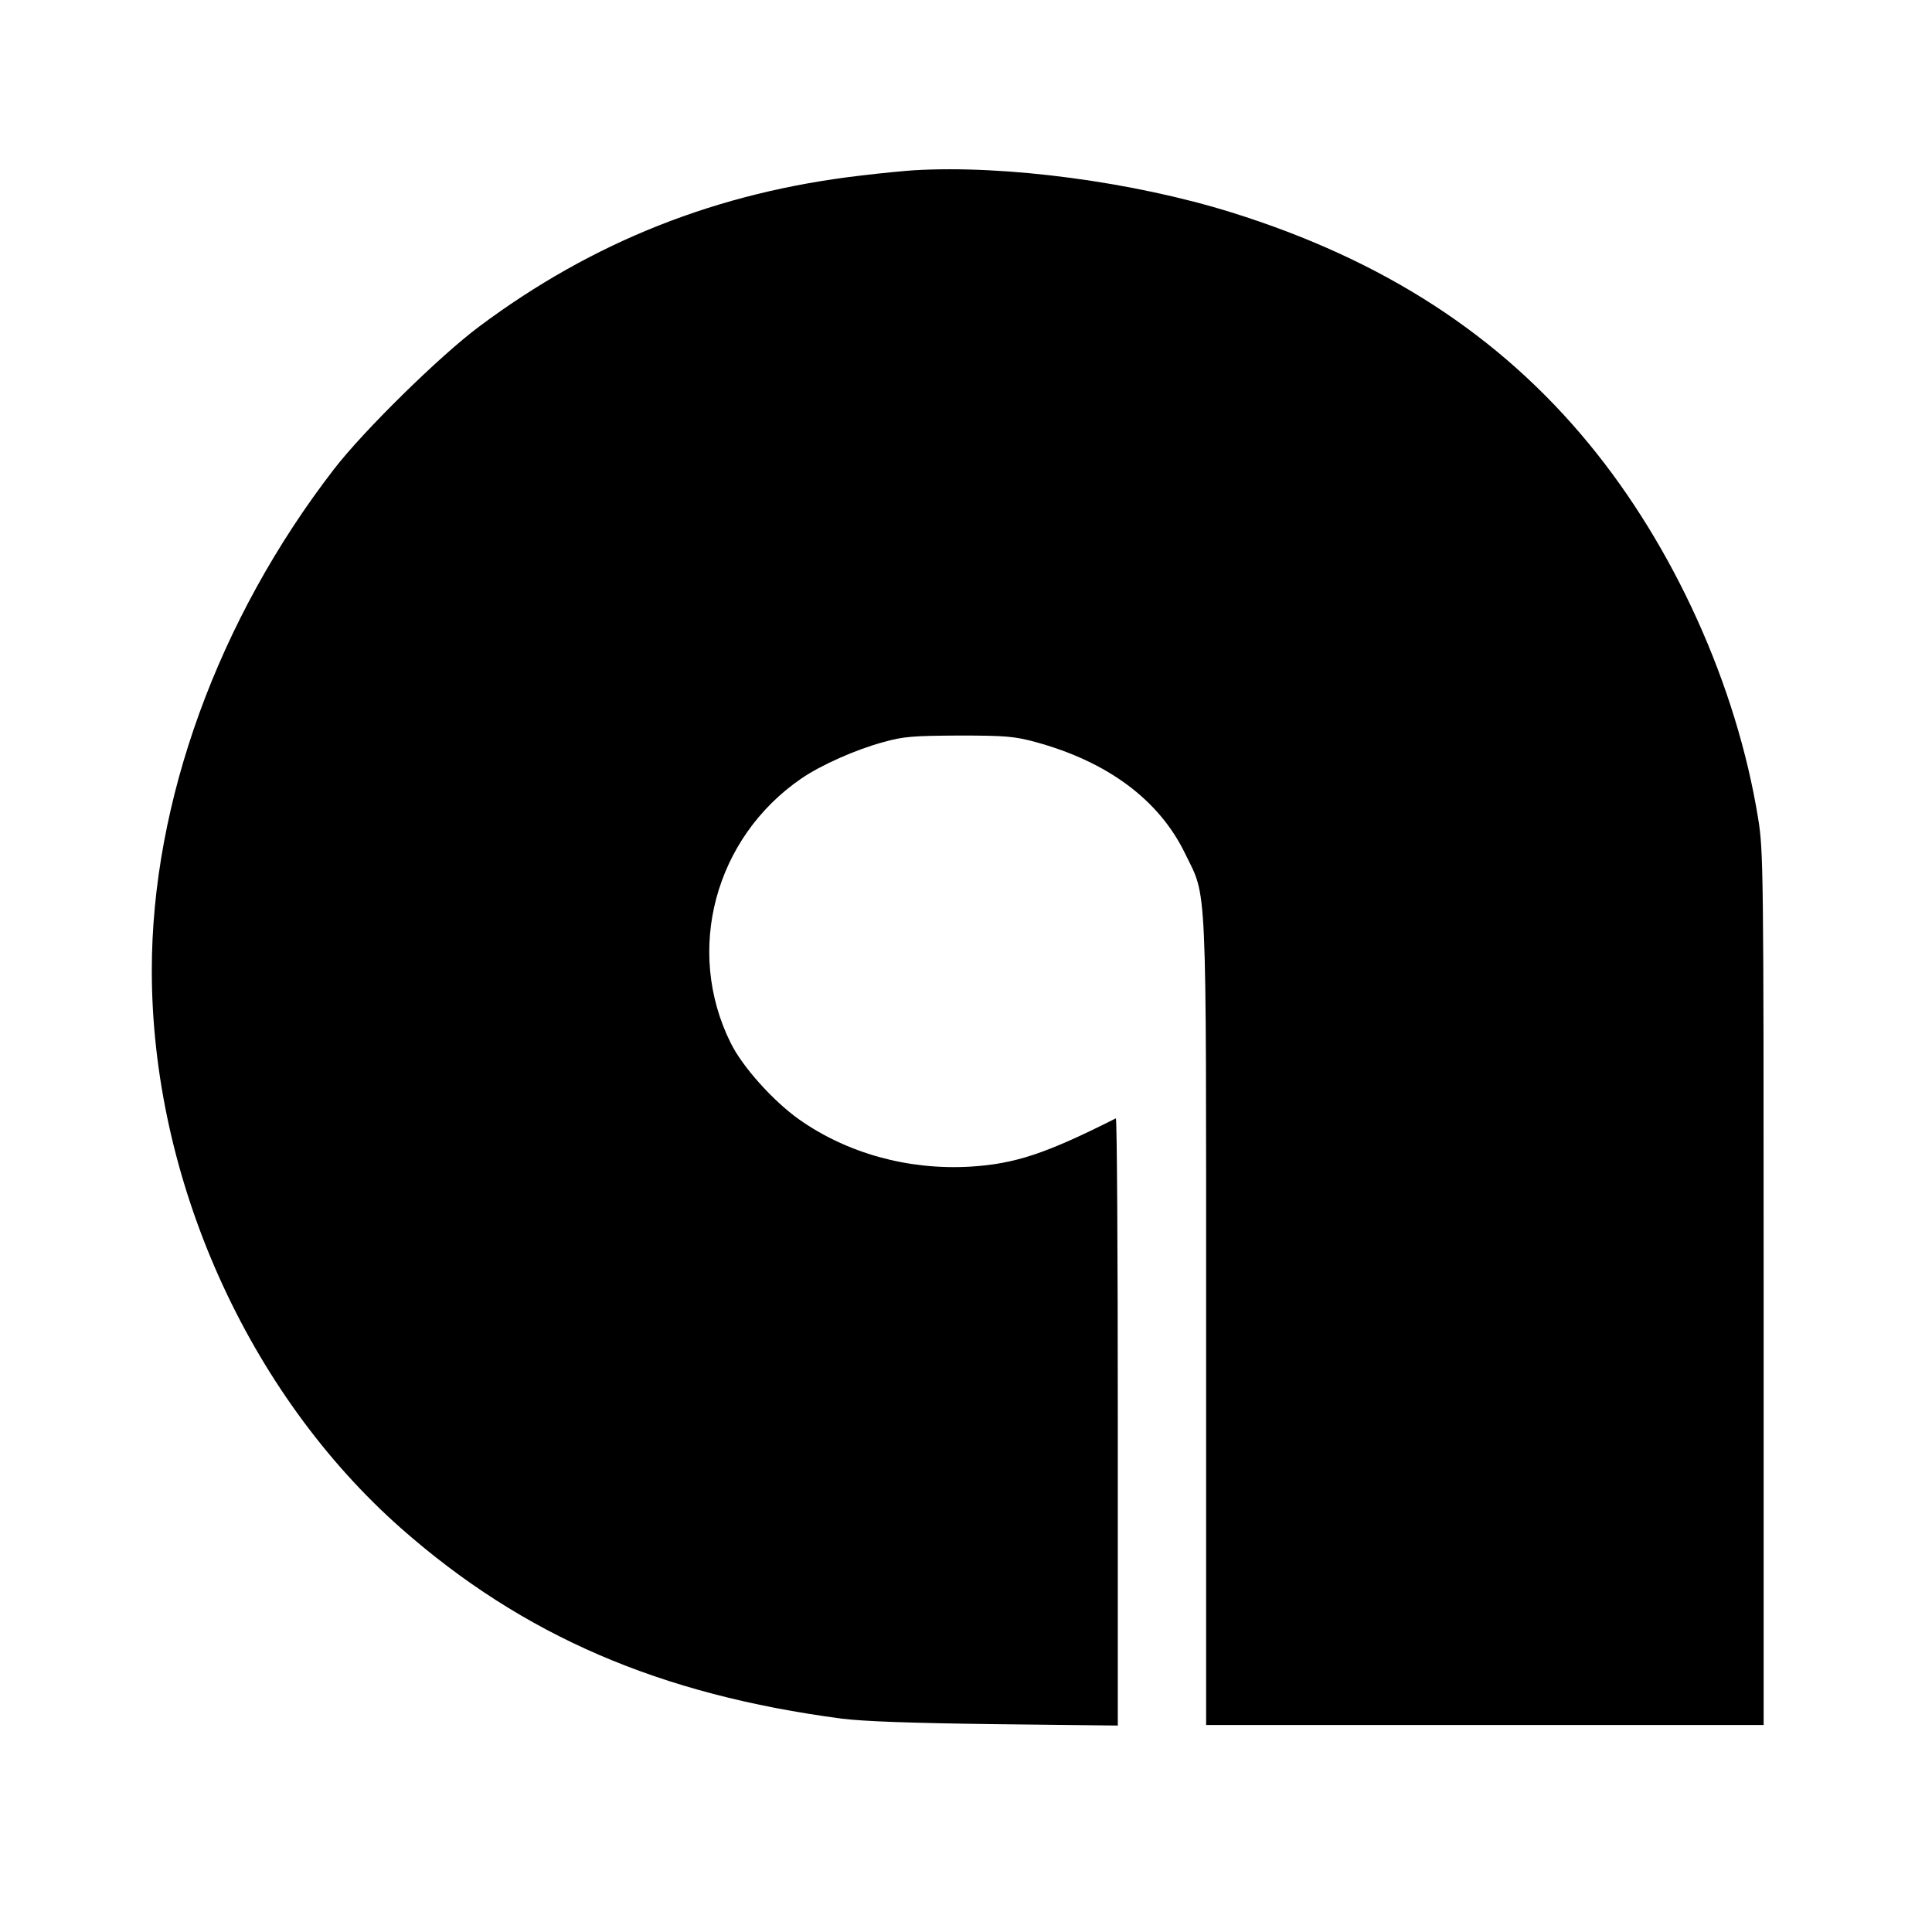
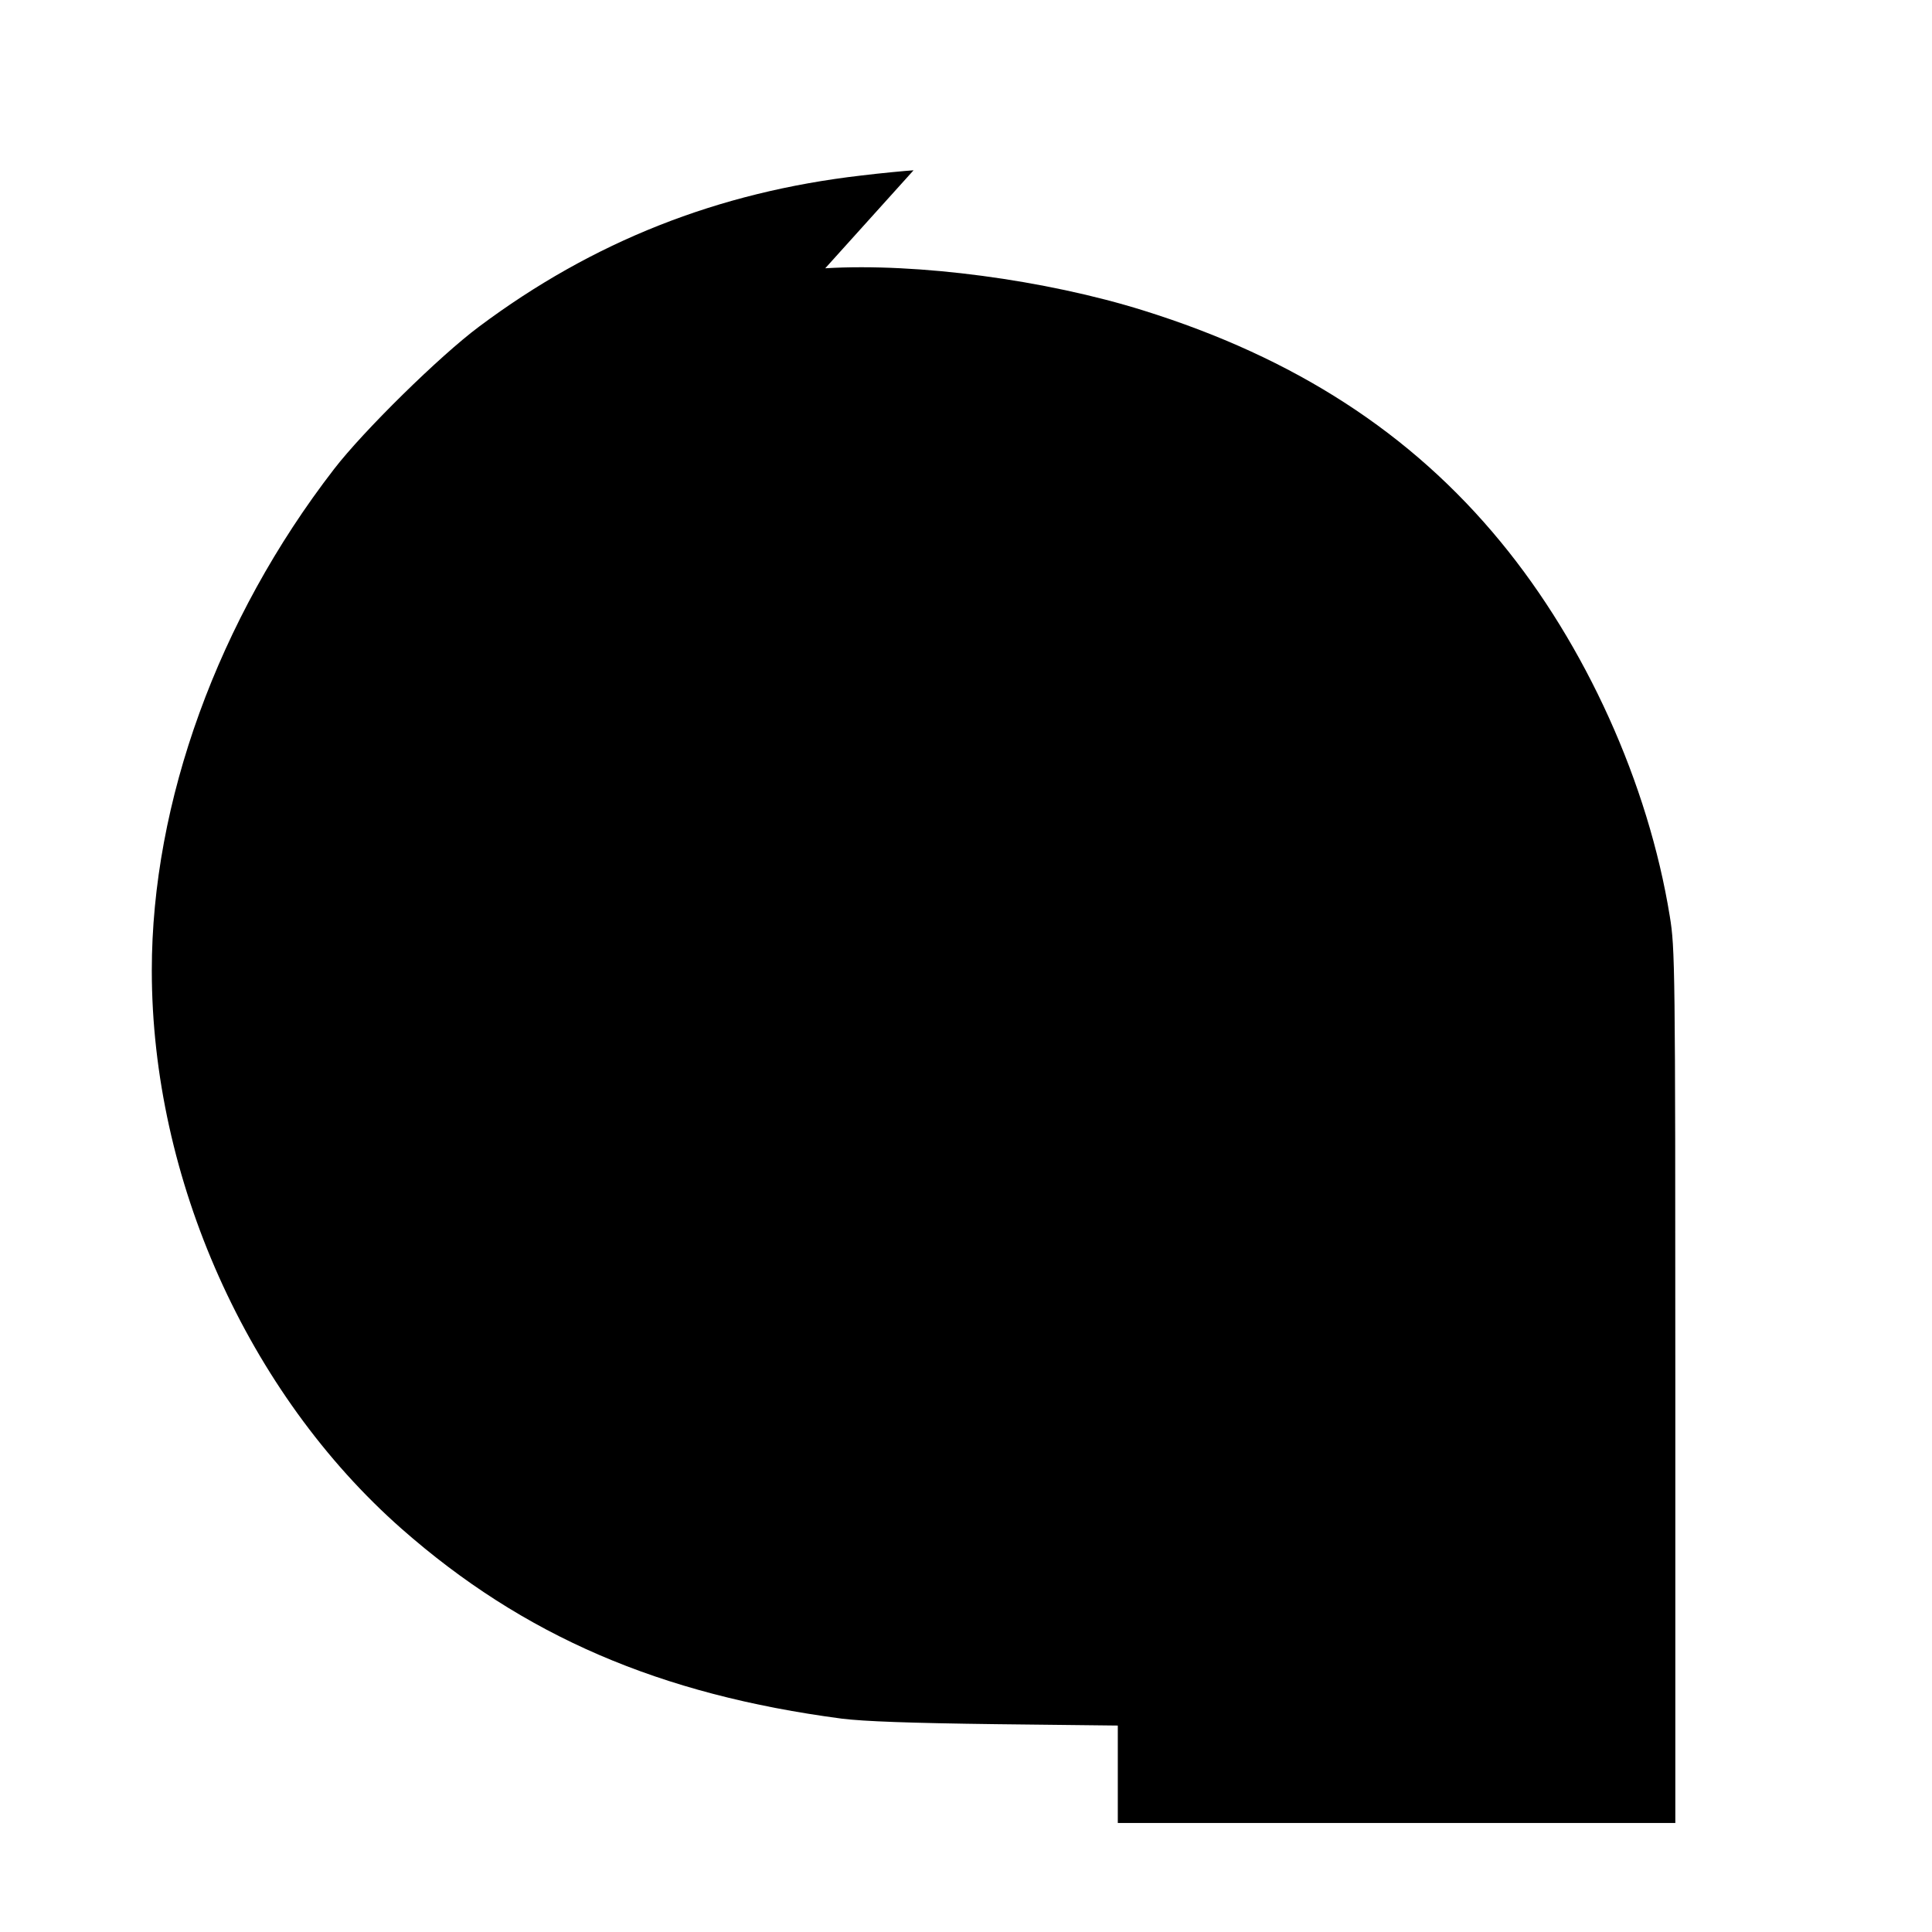
<svg xmlns="http://www.w3.org/2000/svg" version="1.0" width="700pt" height="700pt" viewBox="0 0 700 700" preserveAspectRatio="xMidYMid meet">
  <g transform="translate(0,700) scale(0.1,-0.1)" fill="#000000" stroke="none">
-     <path d="M3310 6383 c-30 -2 -116 -10 -190 -19 -519 -60 -972 -239 -1385 -548 -142 -106 -418 -377 -525 -516 -420 -544 -660 -1206 -660 -1816 0 -755 347 -1531 905 -2023 441 -388 935 -601 1595 -688 81 -10 247 -16 558 -20 l442 -5 0 1102 c0 606 -3 1100 -7 1098 -254 -128 -365 -165 -528 -175 -224 -13 -446 48 -621 172 -94 67 -205 191 -247 277 -166 335 -57 742 256 957 71 49 200 106 297 132 74 21 109 23 275 24 168 0 200 -3 275 -23 262 -71 450 -210 544 -405 80 -164 76 -64 76 -1702 l0 -1455 1010 0 1010 0 0 1583 c0 1524 -1 1586 -20 1702 -78 482 -305 983 -613 1357 -324 394 -746 667 -1294 838 -355 111 -820 173 -1153 153z" />
+     <path d="M3310 6383 c-30 -2 -116 -10 -190 -19 -519 -60 -972 -239 -1385 -548 -142 -106 -418 -377 -525 -516 -420 -544 -660 -1206 -660 -1816 0 -755 347 -1531 905 -2023 441 -388 935 -601 1595 -688 81 -10 247 -16 558 -20 l442 -5 0 1102 l0 -1455 1010 0 1010 0 0 1583 c0 1524 -1 1586 -20 1702 -78 482 -305 983 -613 1357 -324 394 -746 667 -1294 838 -355 111 -820 173 -1153 153z" />
  </g>
</svg>